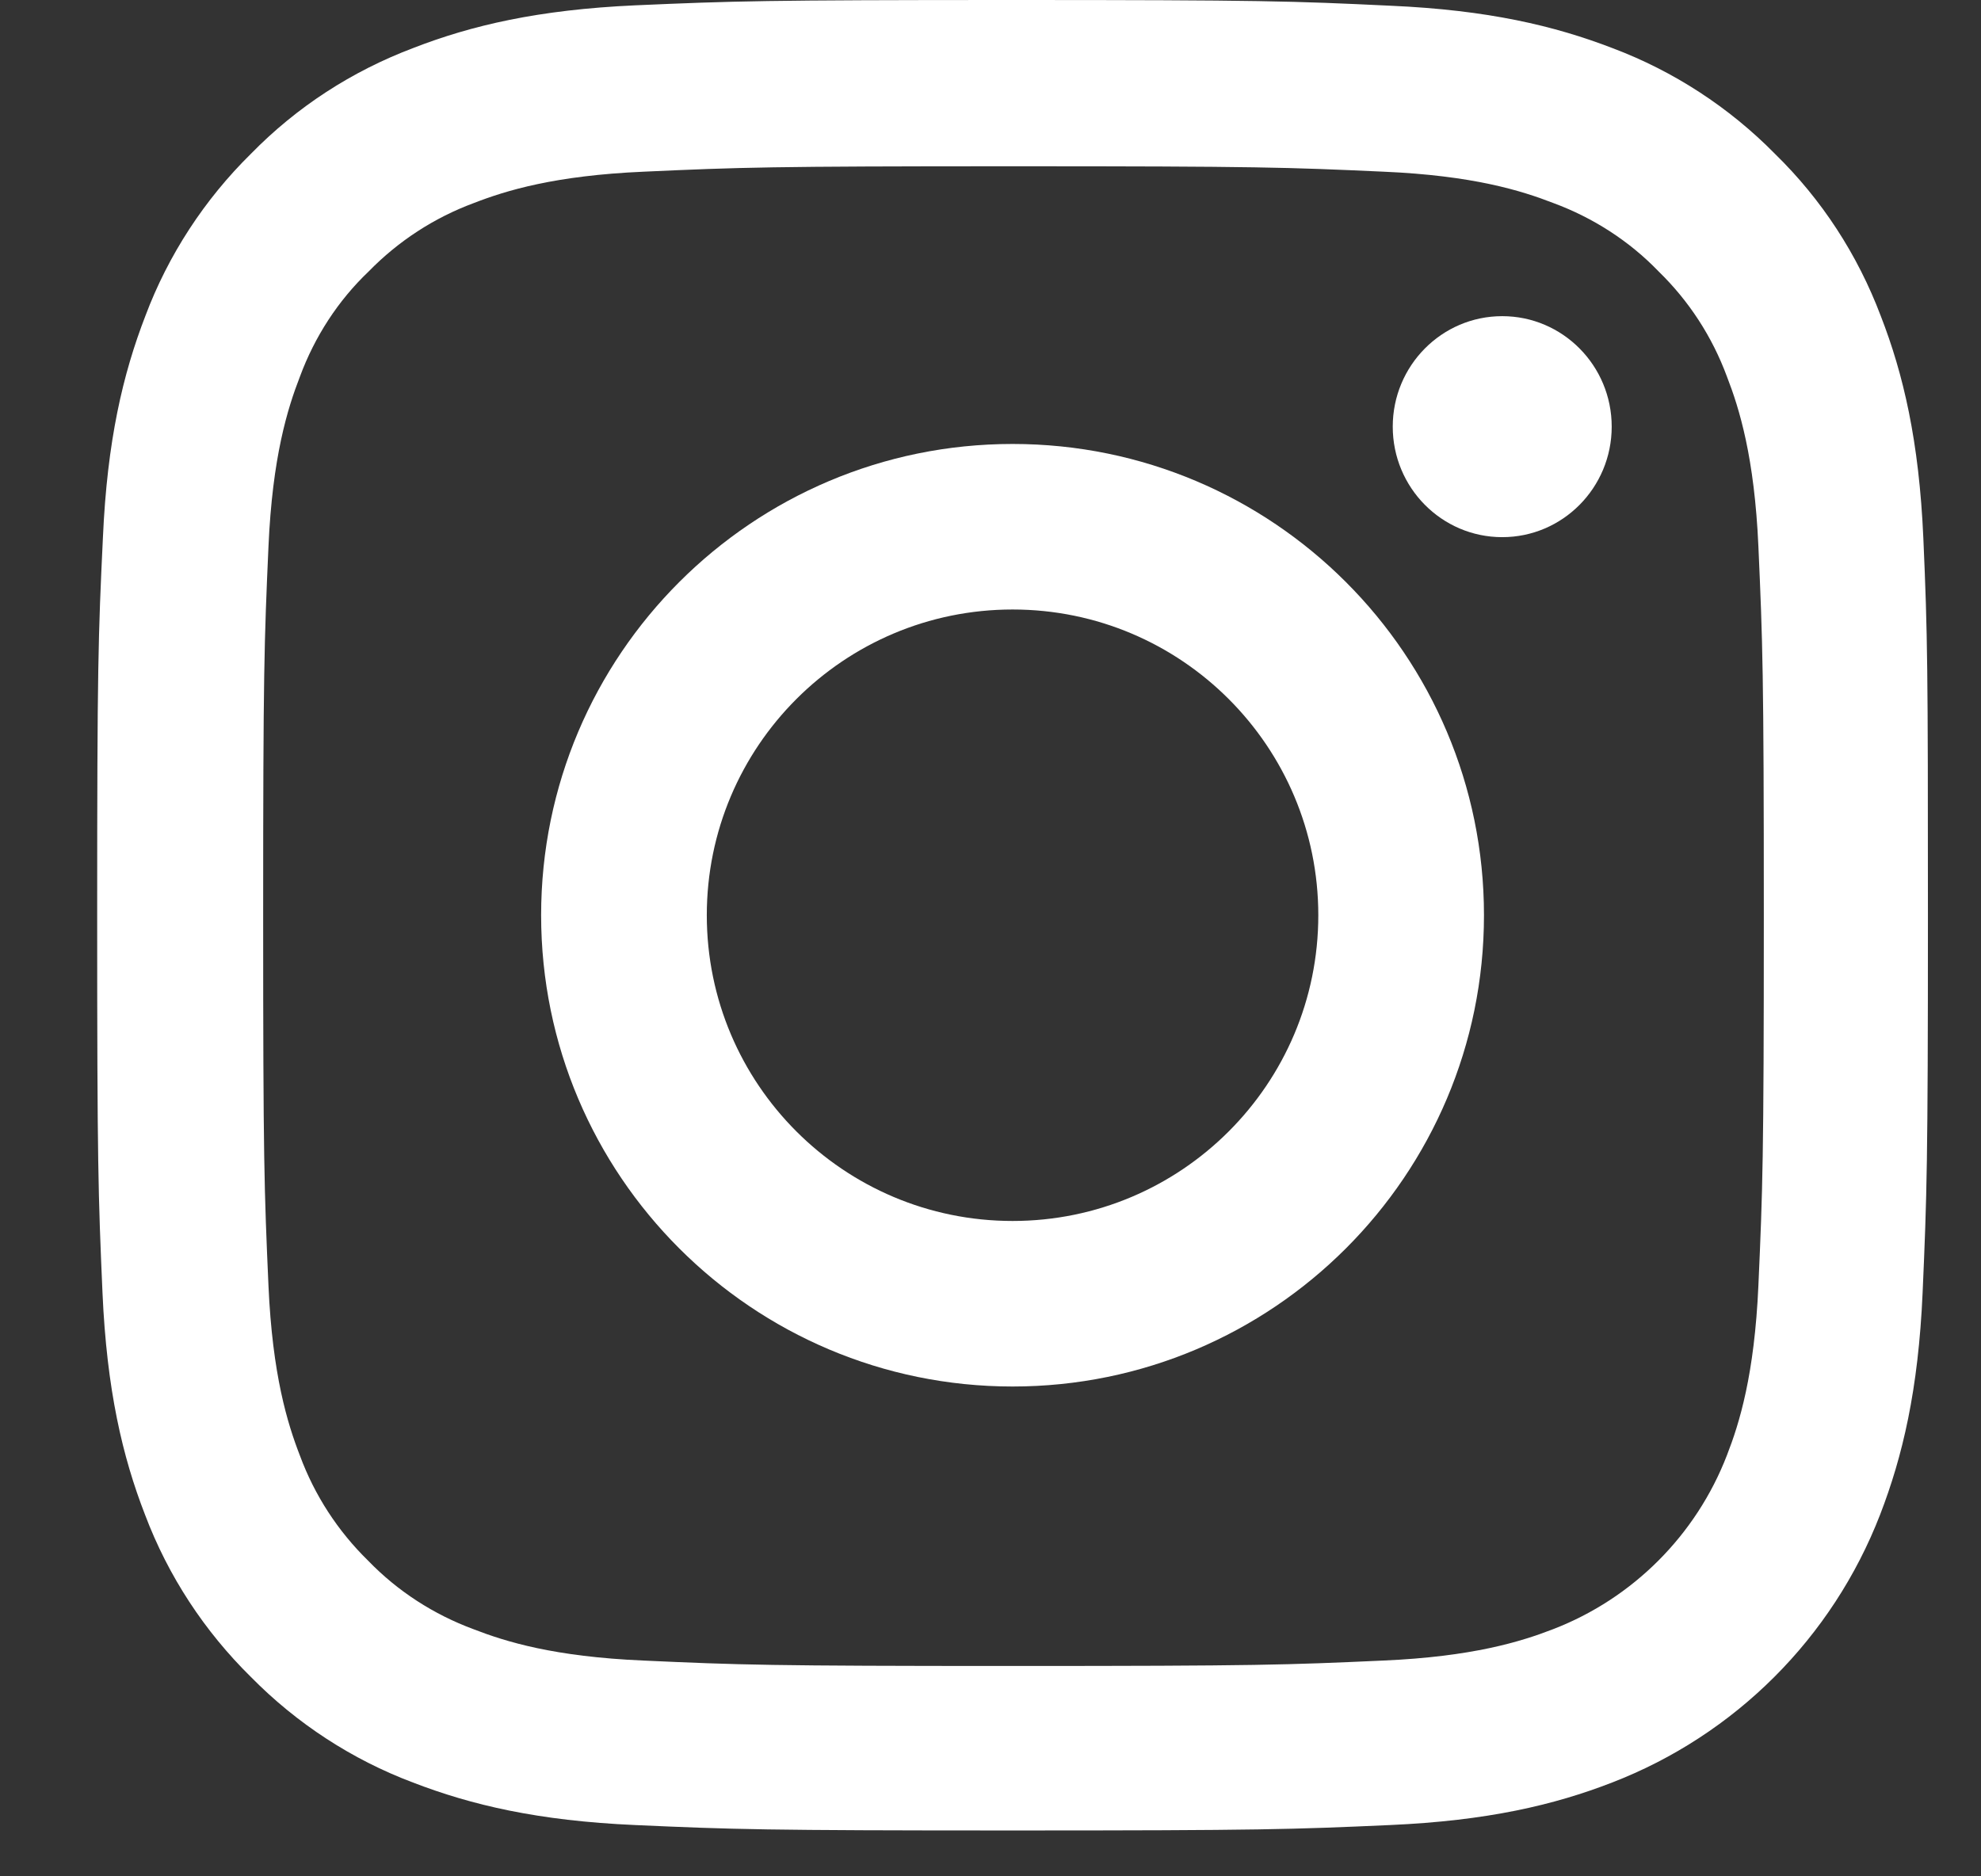
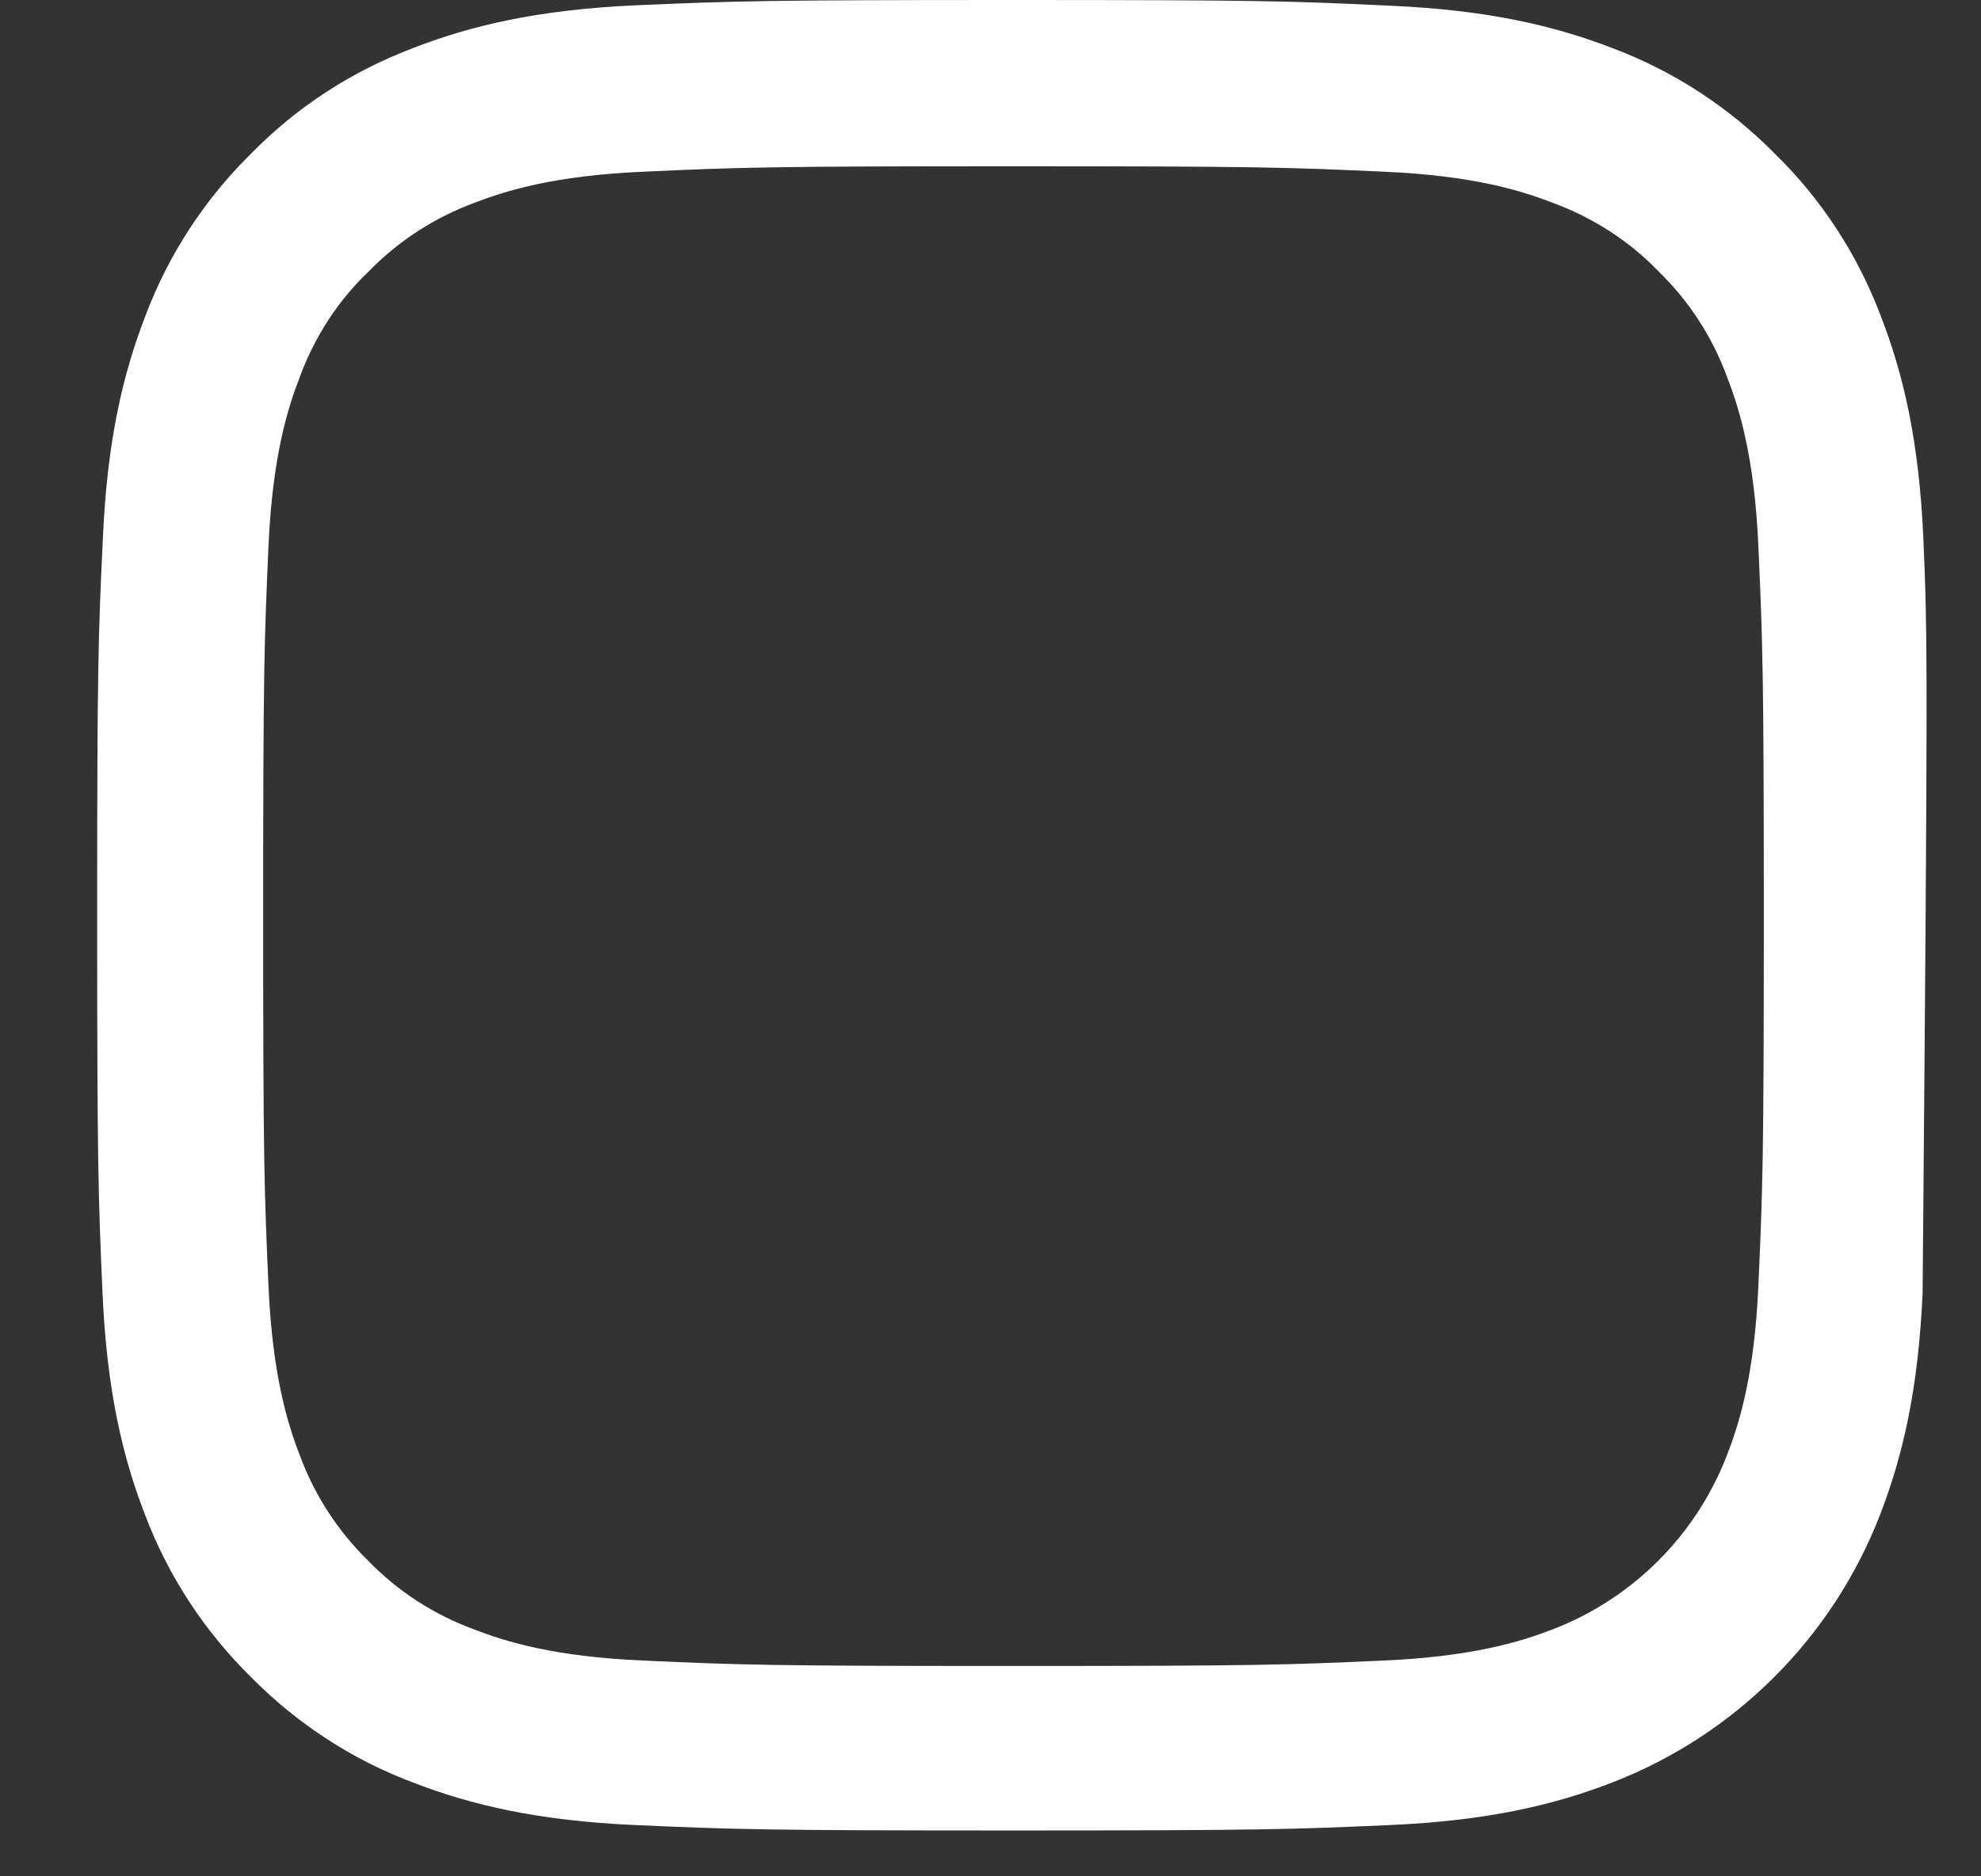
<svg xmlns="http://www.w3.org/2000/svg" width="19" height="18" viewBox="0 0 19 18" fill="none">
  <rect x="0" y="0" width="19" height="18" fill="#333333" stroke="none" />
-   <path d="M18.447 5.163C18.406 4.23 18.255 3.588 18.039 3.032C17.816 2.442 17.473 1.914 17.023 1.475C16.584 1.029 16.052 0.683 15.469 0.463C14.909 0.247 14.271 0.096 13.338 0.055C12.398 0.01 12.1 0 9.715 0C7.33 0 7.032 0.01 6.095 0.051C5.162 0.093 4.521 0.244 3.965 0.46C3.374 0.683 2.846 1.026 2.407 1.475C1.961 1.914 1.614 2.446 1.395 3.029C1.179 3.588 1.028 4.226 0.987 5.159C0.942 6.099 0.932 6.398 0.932 8.782C0.932 11.166 0.942 11.464 0.983 12.401C1.024 13.334 1.175 13.975 1.391 14.531C1.614 15.121 1.961 15.649 2.407 16.088C2.846 16.534 3.378 16.881 3.961 17.1C4.521 17.316 5.159 17.467 6.092 17.508C7.028 17.55 7.327 17.56 9.712 17.56C12.096 17.56 12.395 17.55 13.331 17.508C14.264 17.467 14.906 17.316 15.462 17.1C16.642 16.644 17.575 15.711 18.032 14.531C18.248 13.972 18.399 13.334 18.44 12.401C18.481 11.464 18.491 11.166 18.491 8.782C18.491 6.398 18.488 6.099 18.447 5.163ZM16.865 12.332C16.827 13.19 16.683 13.653 16.563 13.961C16.268 14.726 15.661 15.334 14.896 15.629C14.587 15.749 14.12 15.893 13.266 15.93C12.34 15.972 12.062 15.982 9.718 15.982C7.375 15.982 7.094 15.972 6.171 15.93C5.313 15.893 4.85 15.749 4.541 15.629C4.16 15.488 3.814 15.265 3.532 14.973C3.241 14.689 3.018 14.346 2.877 13.965C2.757 13.656 2.613 13.19 2.575 12.335C2.534 11.409 2.524 11.131 2.524 8.788C2.524 6.446 2.534 6.164 2.575 5.242C2.613 4.384 2.757 3.921 2.877 3.612C3.018 3.231 3.241 2.885 3.536 2.604C3.821 2.312 4.164 2.089 4.544 1.948C4.853 1.828 5.32 1.684 6.174 1.647C7.101 1.605 7.379 1.595 9.722 1.595C12.069 1.595 12.347 1.605 13.27 1.647C14.127 1.684 14.59 1.828 14.899 1.948C15.28 2.089 15.627 2.312 15.908 2.604C16.2 2.888 16.422 3.231 16.563 3.612C16.683 3.921 16.827 4.387 16.865 5.242C16.906 6.168 16.917 6.446 16.917 8.788C16.917 11.131 16.906 11.406 16.865 12.332Z" fill="white" />
-   <path d="M9.712 4.259C7.216 4.259 5.19 6.284 5.19 8.78C5.19 11.276 7.216 13.301 9.712 13.301C12.208 13.301 14.233 11.276 14.233 8.78C14.233 6.284 12.208 4.259 9.712 4.259ZM9.712 11.713C8.092 11.713 6.779 10.399 6.779 8.78C6.779 7.161 8.092 5.847 9.712 5.847C11.331 5.847 12.644 7.161 12.644 8.78C12.644 10.399 11.331 11.713 9.712 11.713Z" fill="white" />
-   <path d="M15.458 4.093C15.458 4.678 14.988 5.153 14.408 5.153C13.828 5.153 13.358 4.678 13.358 4.093C13.358 3.508 13.828 3.033 14.408 3.033C14.988 3.033 15.458 3.508 15.458 4.093Z" fill="white" />
+   <path d="M18.447 5.163C18.406 4.23 18.255 3.588 18.039 3.032C17.816 2.442 17.473 1.914 17.023 1.475C16.584 1.029 16.052 0.683 15.469 0.463C14.909 0.247 14.271 0.096 13.338 0.055C12.398 0.01 12.1 0 9.715 0C7.33 0 7.032 0.01 6.095 0.051C5.162 0.093 4.521 0.244 3.965 0.46C3.374 0.683 2.846 1.026 2.407 1.475C1.961 1.914 1.614 2.446 1.395 3.029C1.179 3.588 1.028 4.226 0.987 5.159C0.942 6.099 0.932 6.398 0.932 8.782C0.932 11.166 0.942 11.464 0.983 12.401C1.024 13.334 1.175 13.975 1.391 14.531C1.614 15.121 1.961 15.649 2.407 16.088C2.846 16.534 3.378 16.881 3.961 17.1C4.521 17.316 5.159 17.467 6.092 17.508C7.028 17.55 7.327 17.56 9.712 17.56C12.096 17.56 12.395 17.55 13.331 17.508C14.264 17.467 14.906 17.316 15.462 17.1C16.642 16.644 17.575 15.711 18.032 14.531C18.248 13.972 18.399 13.334 18.44 12.401C18.491 6.398 18.488 6.099 18.447 5.163ZM16.865 12.332C16.827 13.19 16.683 13.653 16.563 13.961C16.268 14.726 15.661 15.334 14.896 15.629C14.587 15.749 14.12 15.893 13.266 15.93C12.34 15.972 12.062 15.982 9.718 15.982C7.375 15.982 7.094 15.972 6.171 15.93C5.313 15.893 4.85 15.749 4.541 15.629C4.16 15.488 3.814 15.265 3.532 14.973C3.241 14.689 3.018 14.346 2.877 13.965C2.757 13.656 2.613 13.19 2.575 12.335C2.534 11.409 2.524 11.131 2.524 8.788C2.524 6.446 2.534 6.164 2.575 5.242C2.613 4.384 2.757 3.921 2.877 3.612C3.018 3.231 3.241 2.885 3.536 2.604C3.821 2.312 4.164 2.089 4.544 1.948C4.853 1.828 5.32 1.684 6.174 1.647C7.101 1.605 7.379 1.595 9.722 1.595C12.069 1.595 12.347 1.605 13.27 1.647C14.127 1.684 14.59 1.828 14.899 1.948C15.28 2.089 15.627 2.312 15.908 2.604C16.2 2.888 16.422 3.231 16.563 3.612C16.683 3.921 16.827 4.387 16.865 5.242C16.906 6.168 16.917 6.446 16.917 8.788C16.917 11.131 16.906 11.406 16.865 12.332Z" fill="white" />
</svg>